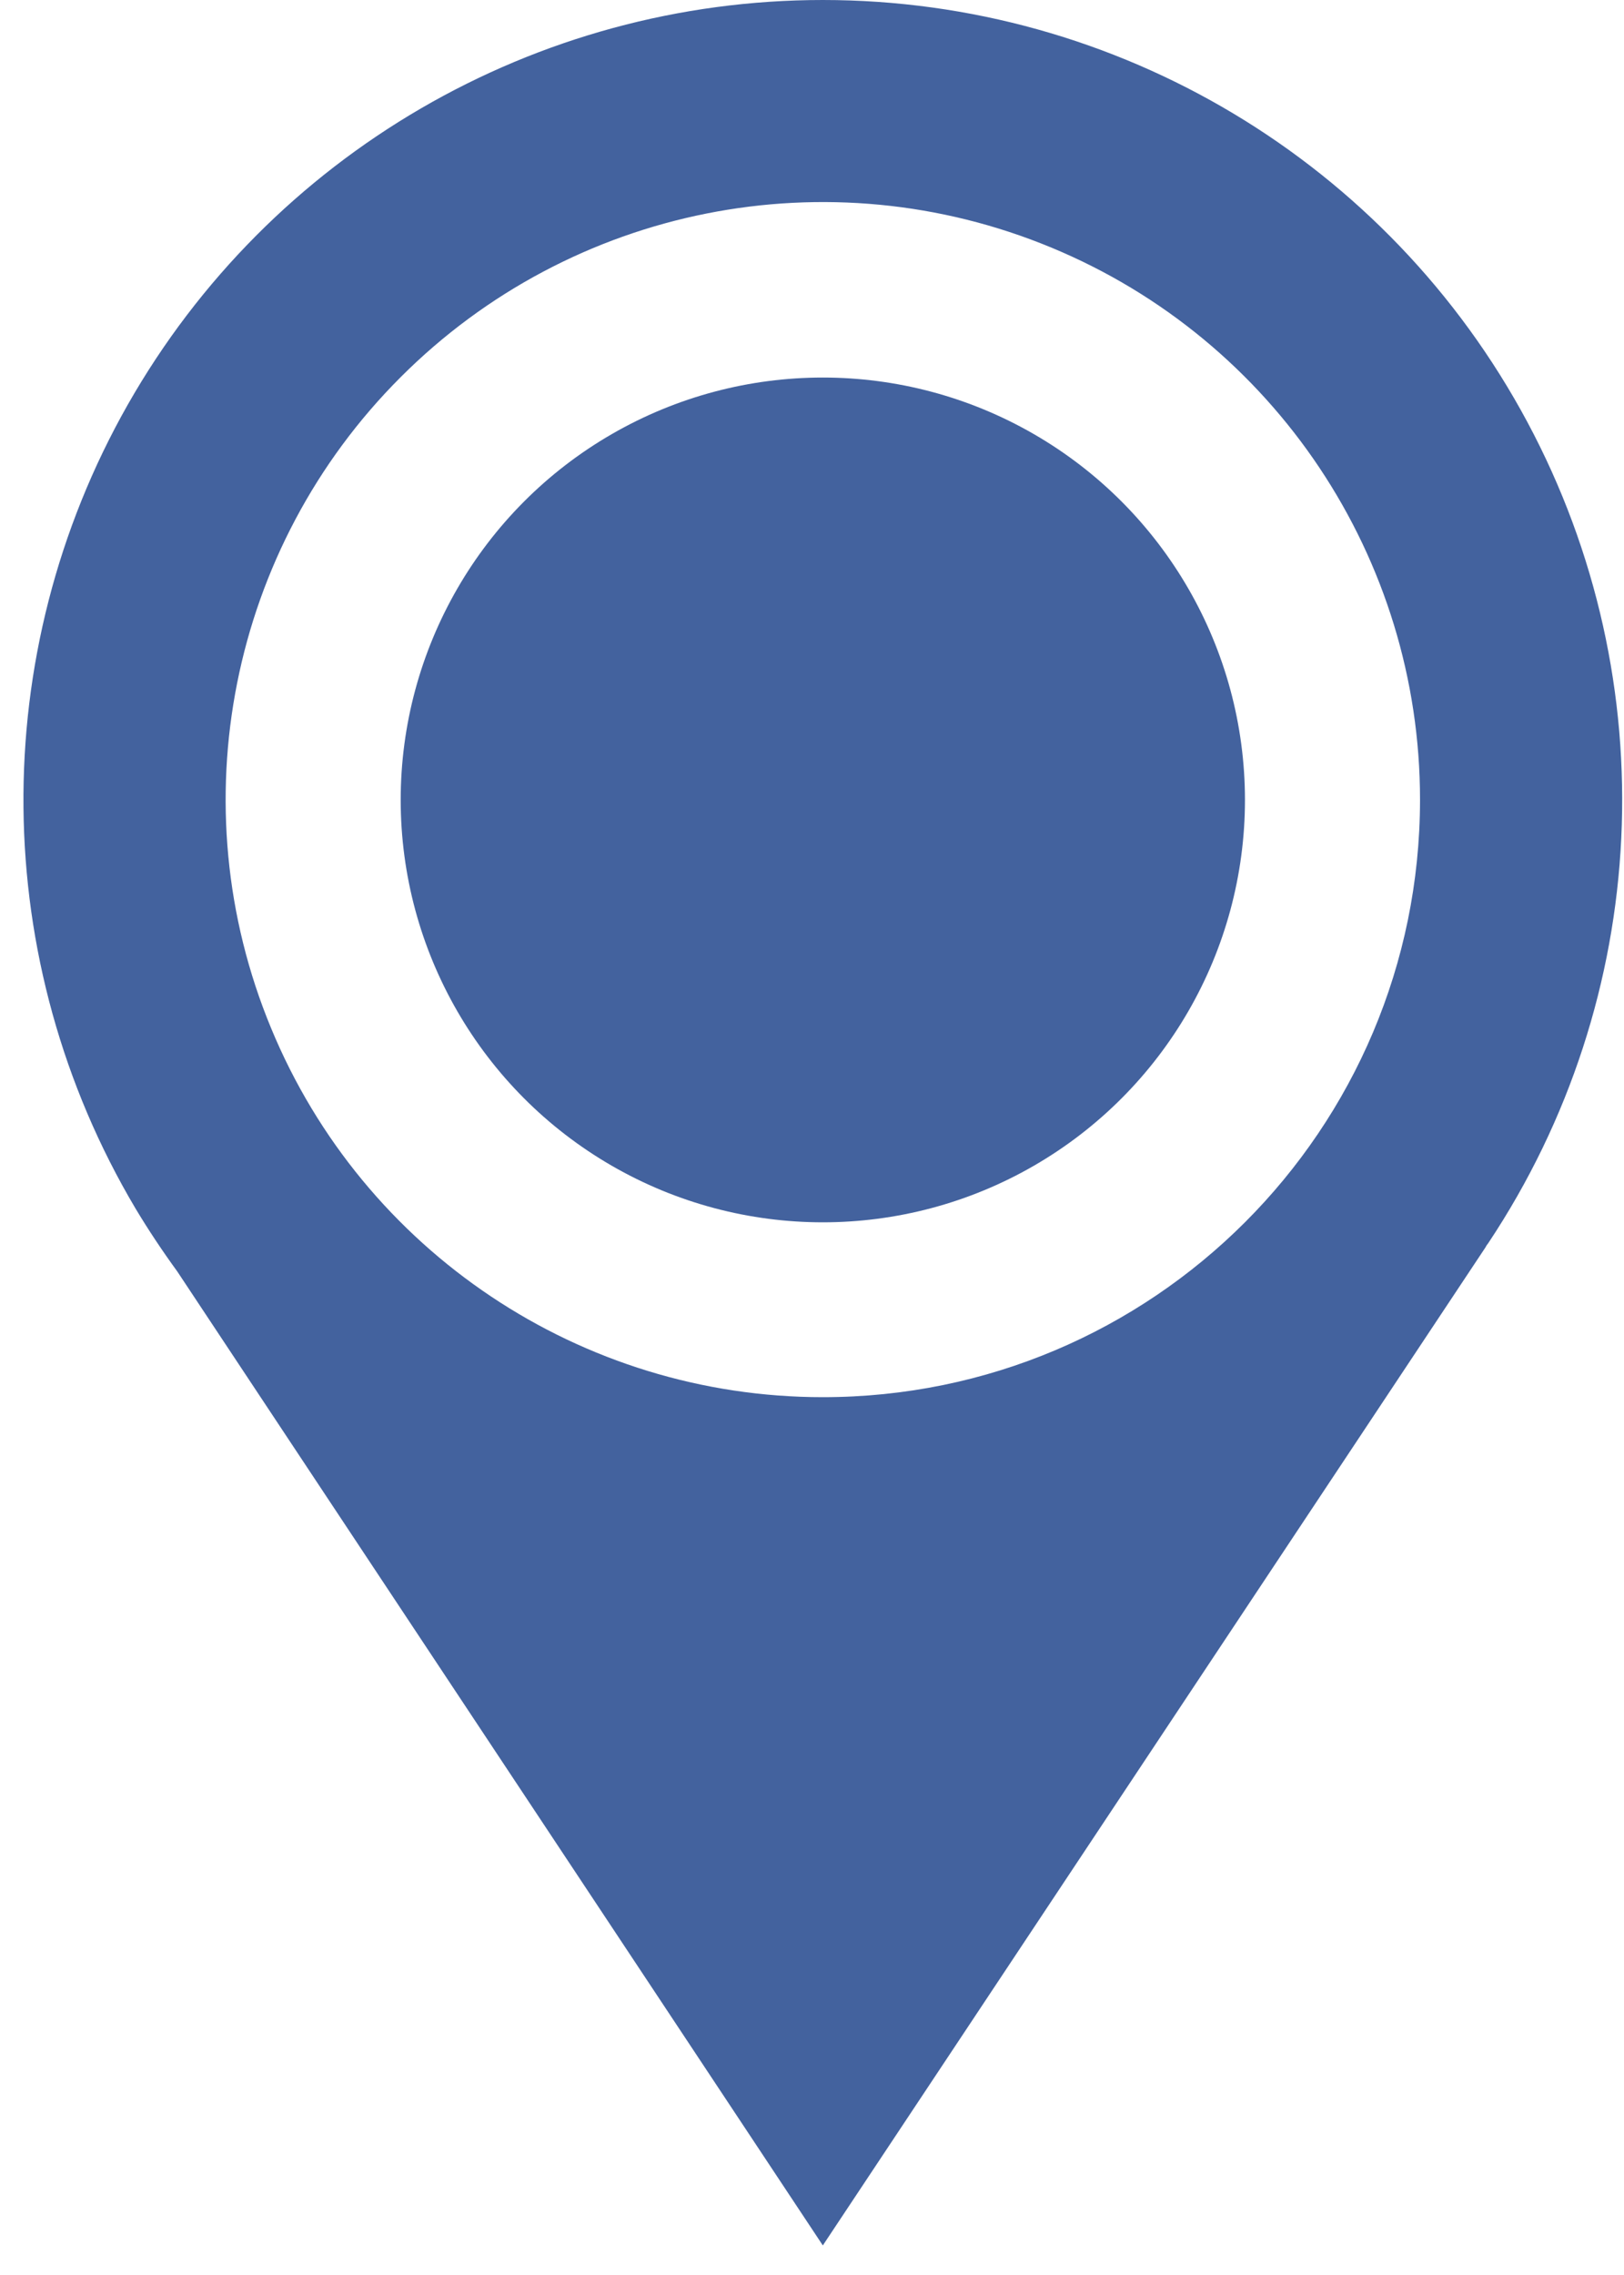
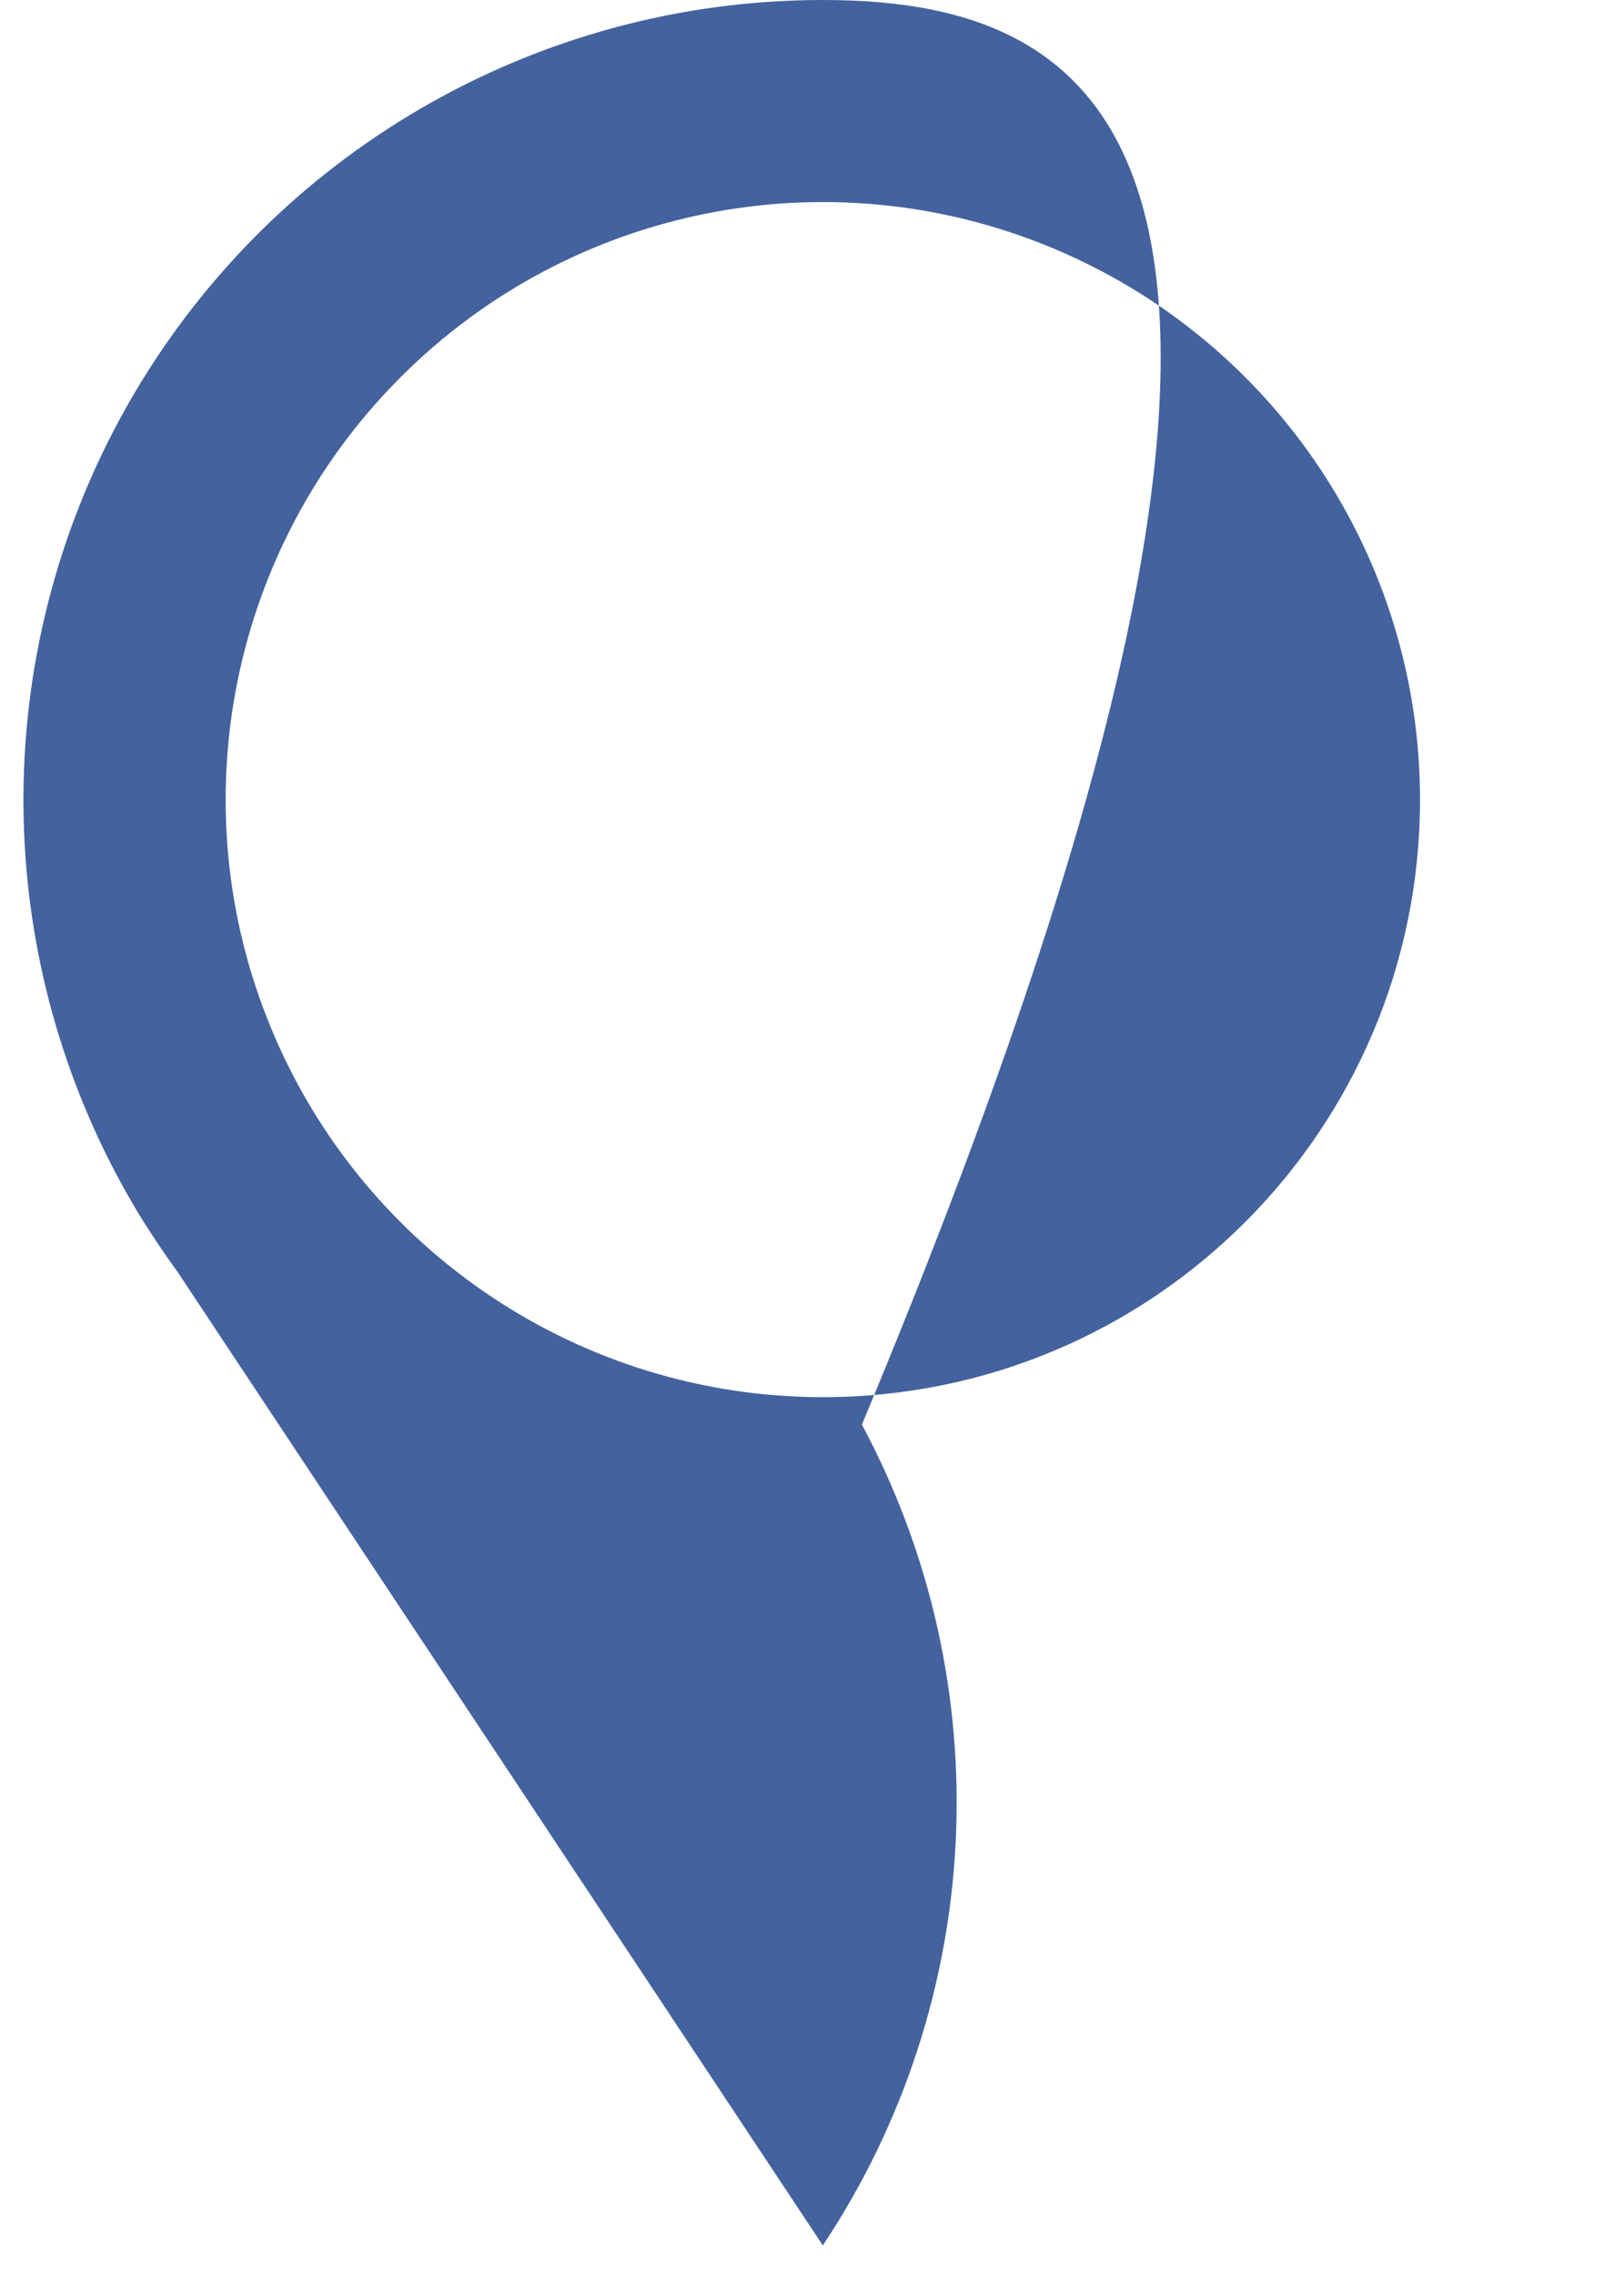
<svg xmlns="http://www.w3.org/2000/svg" width="15" height="21" viewBox="0 0 15 21">
  <g fill="#43629E">
-     <path d="M7.6 0C4.945 0 2.495 1.425 1.182 3.732c-1.312 2.308-1.285 5.142.07 7.424.12.2.249.393.385.58L7.6 20.727l6.12-9.212.01-.018.017-.023c1.508-2.266 1.646-5.178.361-7.577C12.823 1.497 10.322 0 7.6 0zm0 12.897c-2.231 0-4.243-1.344-5.096-3.406-.854-2.06-.381-4.434 1.197-6.01 1.578-1.578 3.95-2.05 6.011-1.195 2.061.854 3.405 2.866 3.404 5.098-.002 3.045-2.47 5.513-5.516 5.513z" />
-     <circle cx="7.6" cy="7.384" r="3.899" />
+     <path d="M7.6 0C4.945 0 2.495 1.425 1.182 3.732c-1.312 2.308-1.285 5.142.07 7.424.12.2.249.393.385.58L7.6 20.727c1.508-2.266 1.646-5.178.361-7.577C12.823 1.497 10.322 0 7.6 0zm0 12.897c-2.231 0-4.243-1.344-5.096-3.406-.854-2.06-.381-4.434 1.197-6.01 1.578-1.578 3.95-2.05 6.011-1.195 2.061.854 3.405 2.866 3.404 5.098-.002 3.045-2.47 5.513-5.516 5.513z" />
  </g>
</svg>